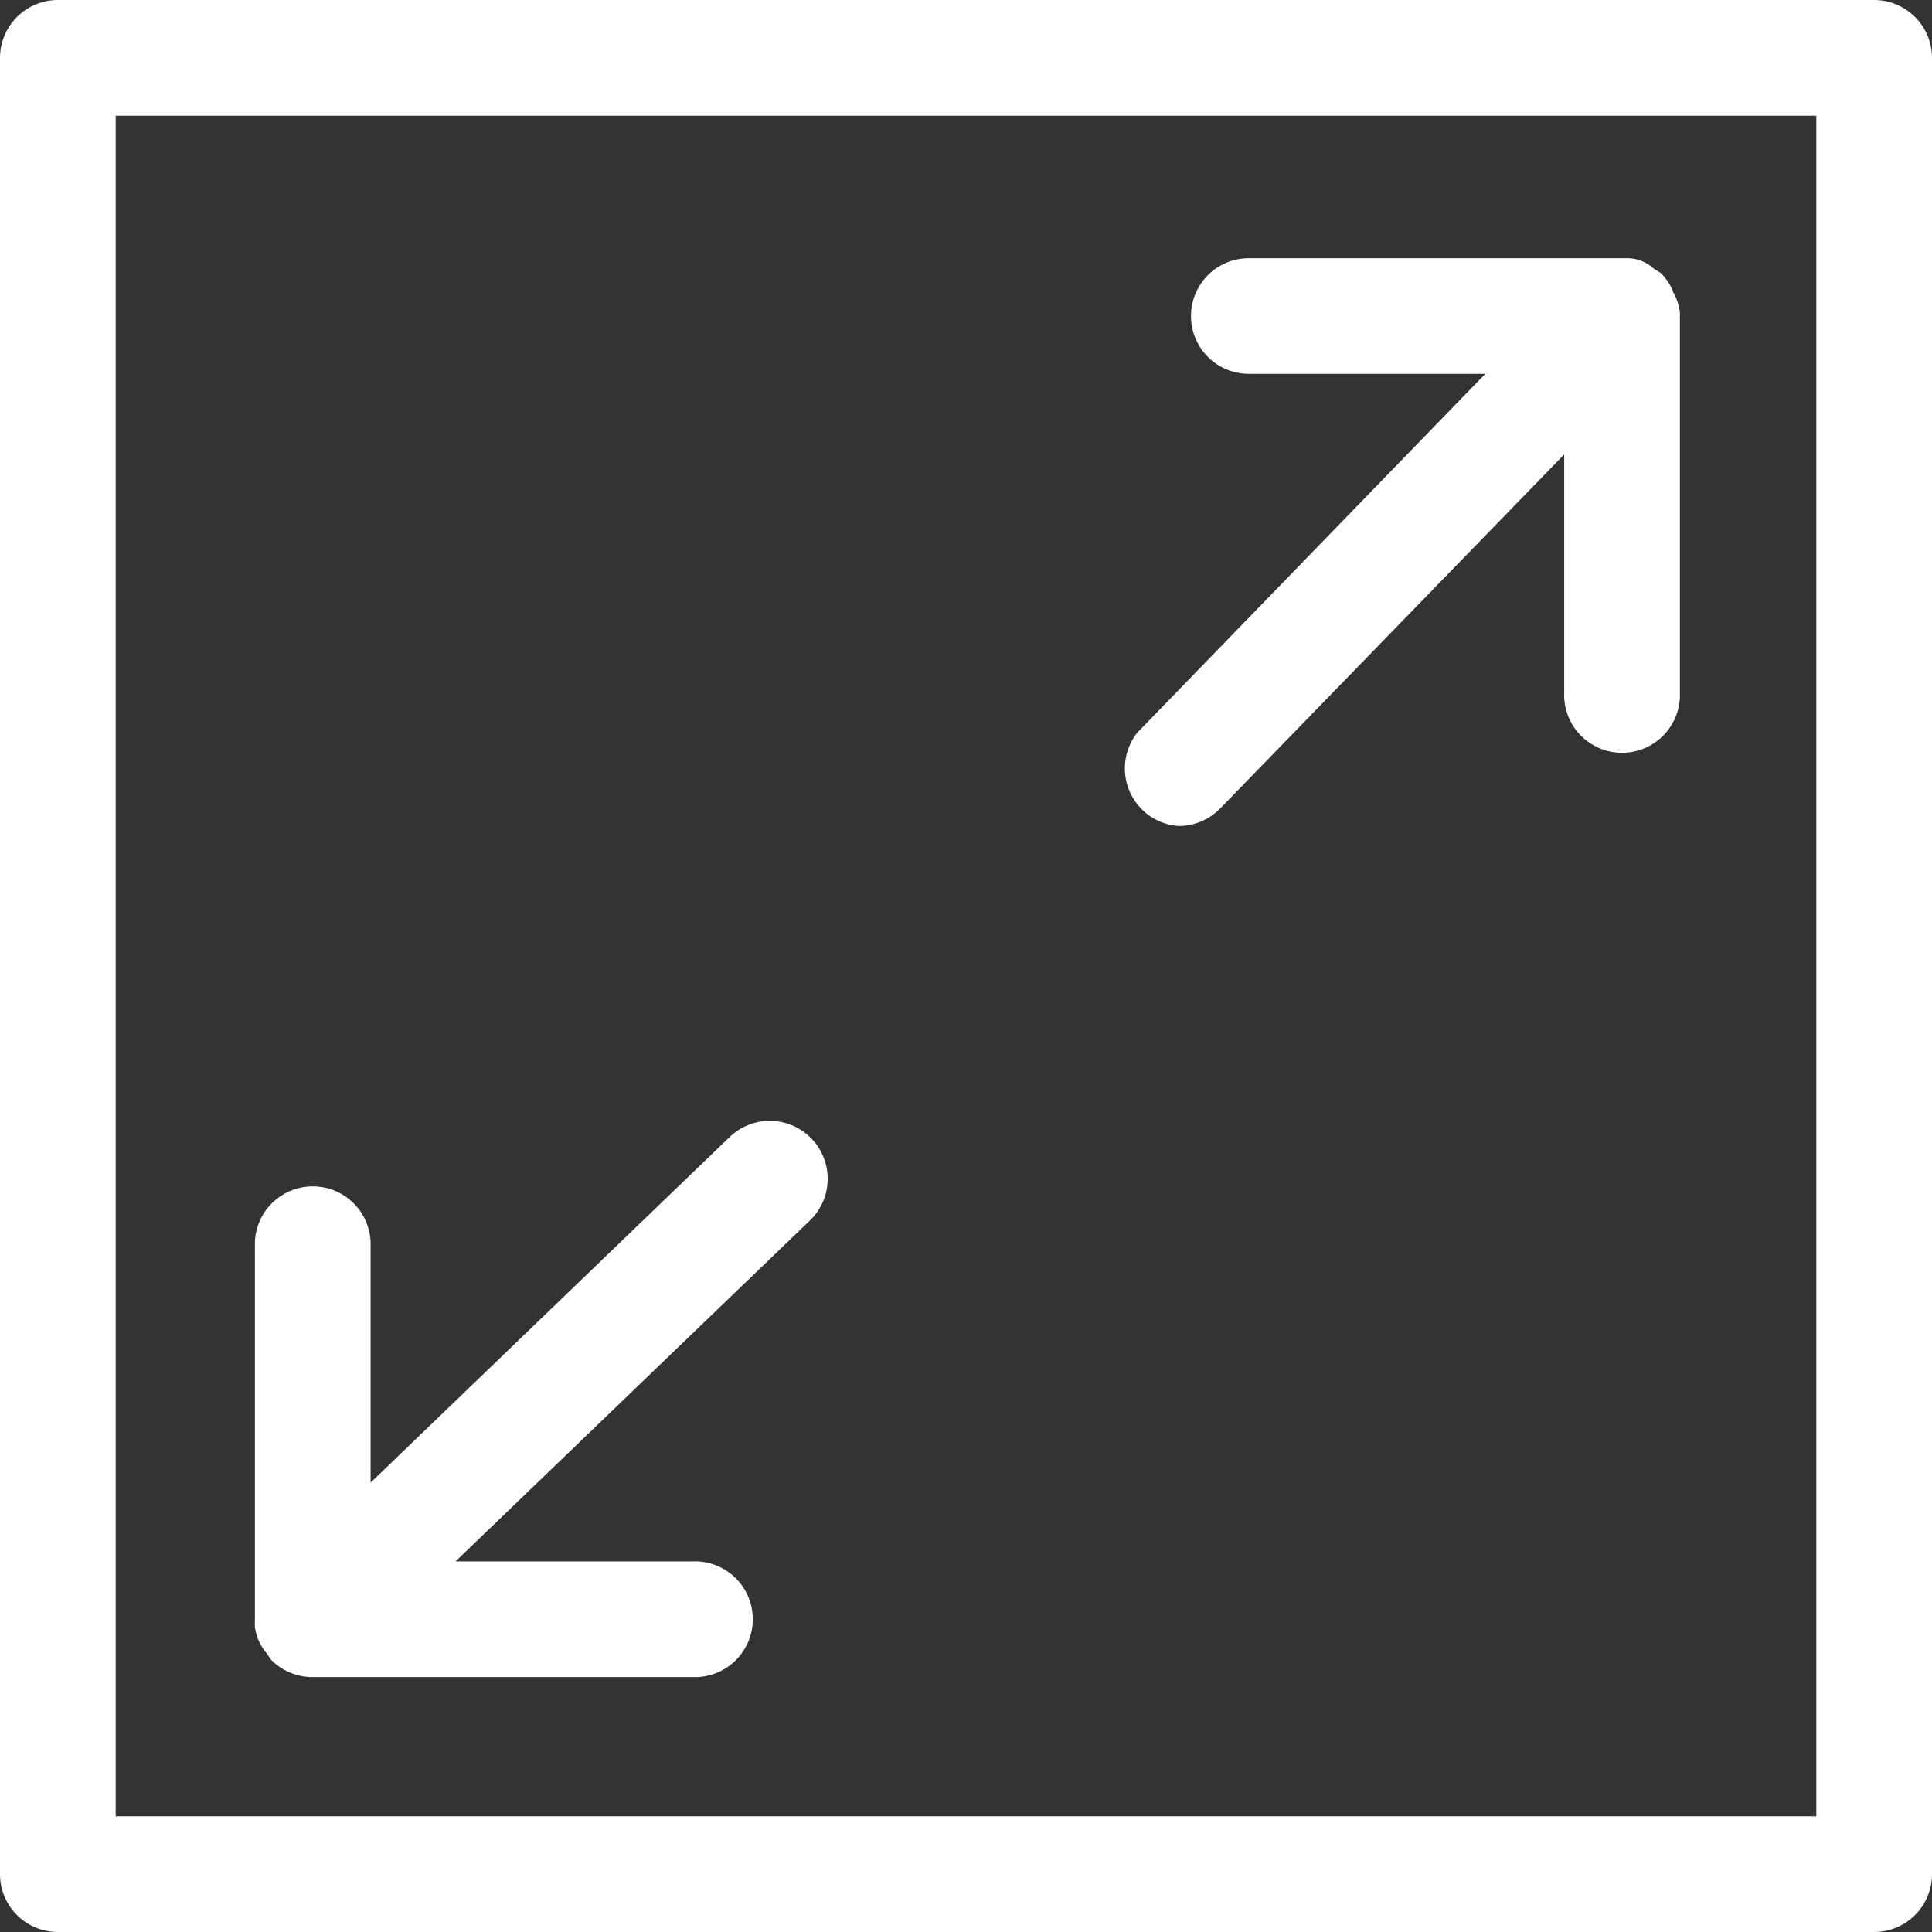
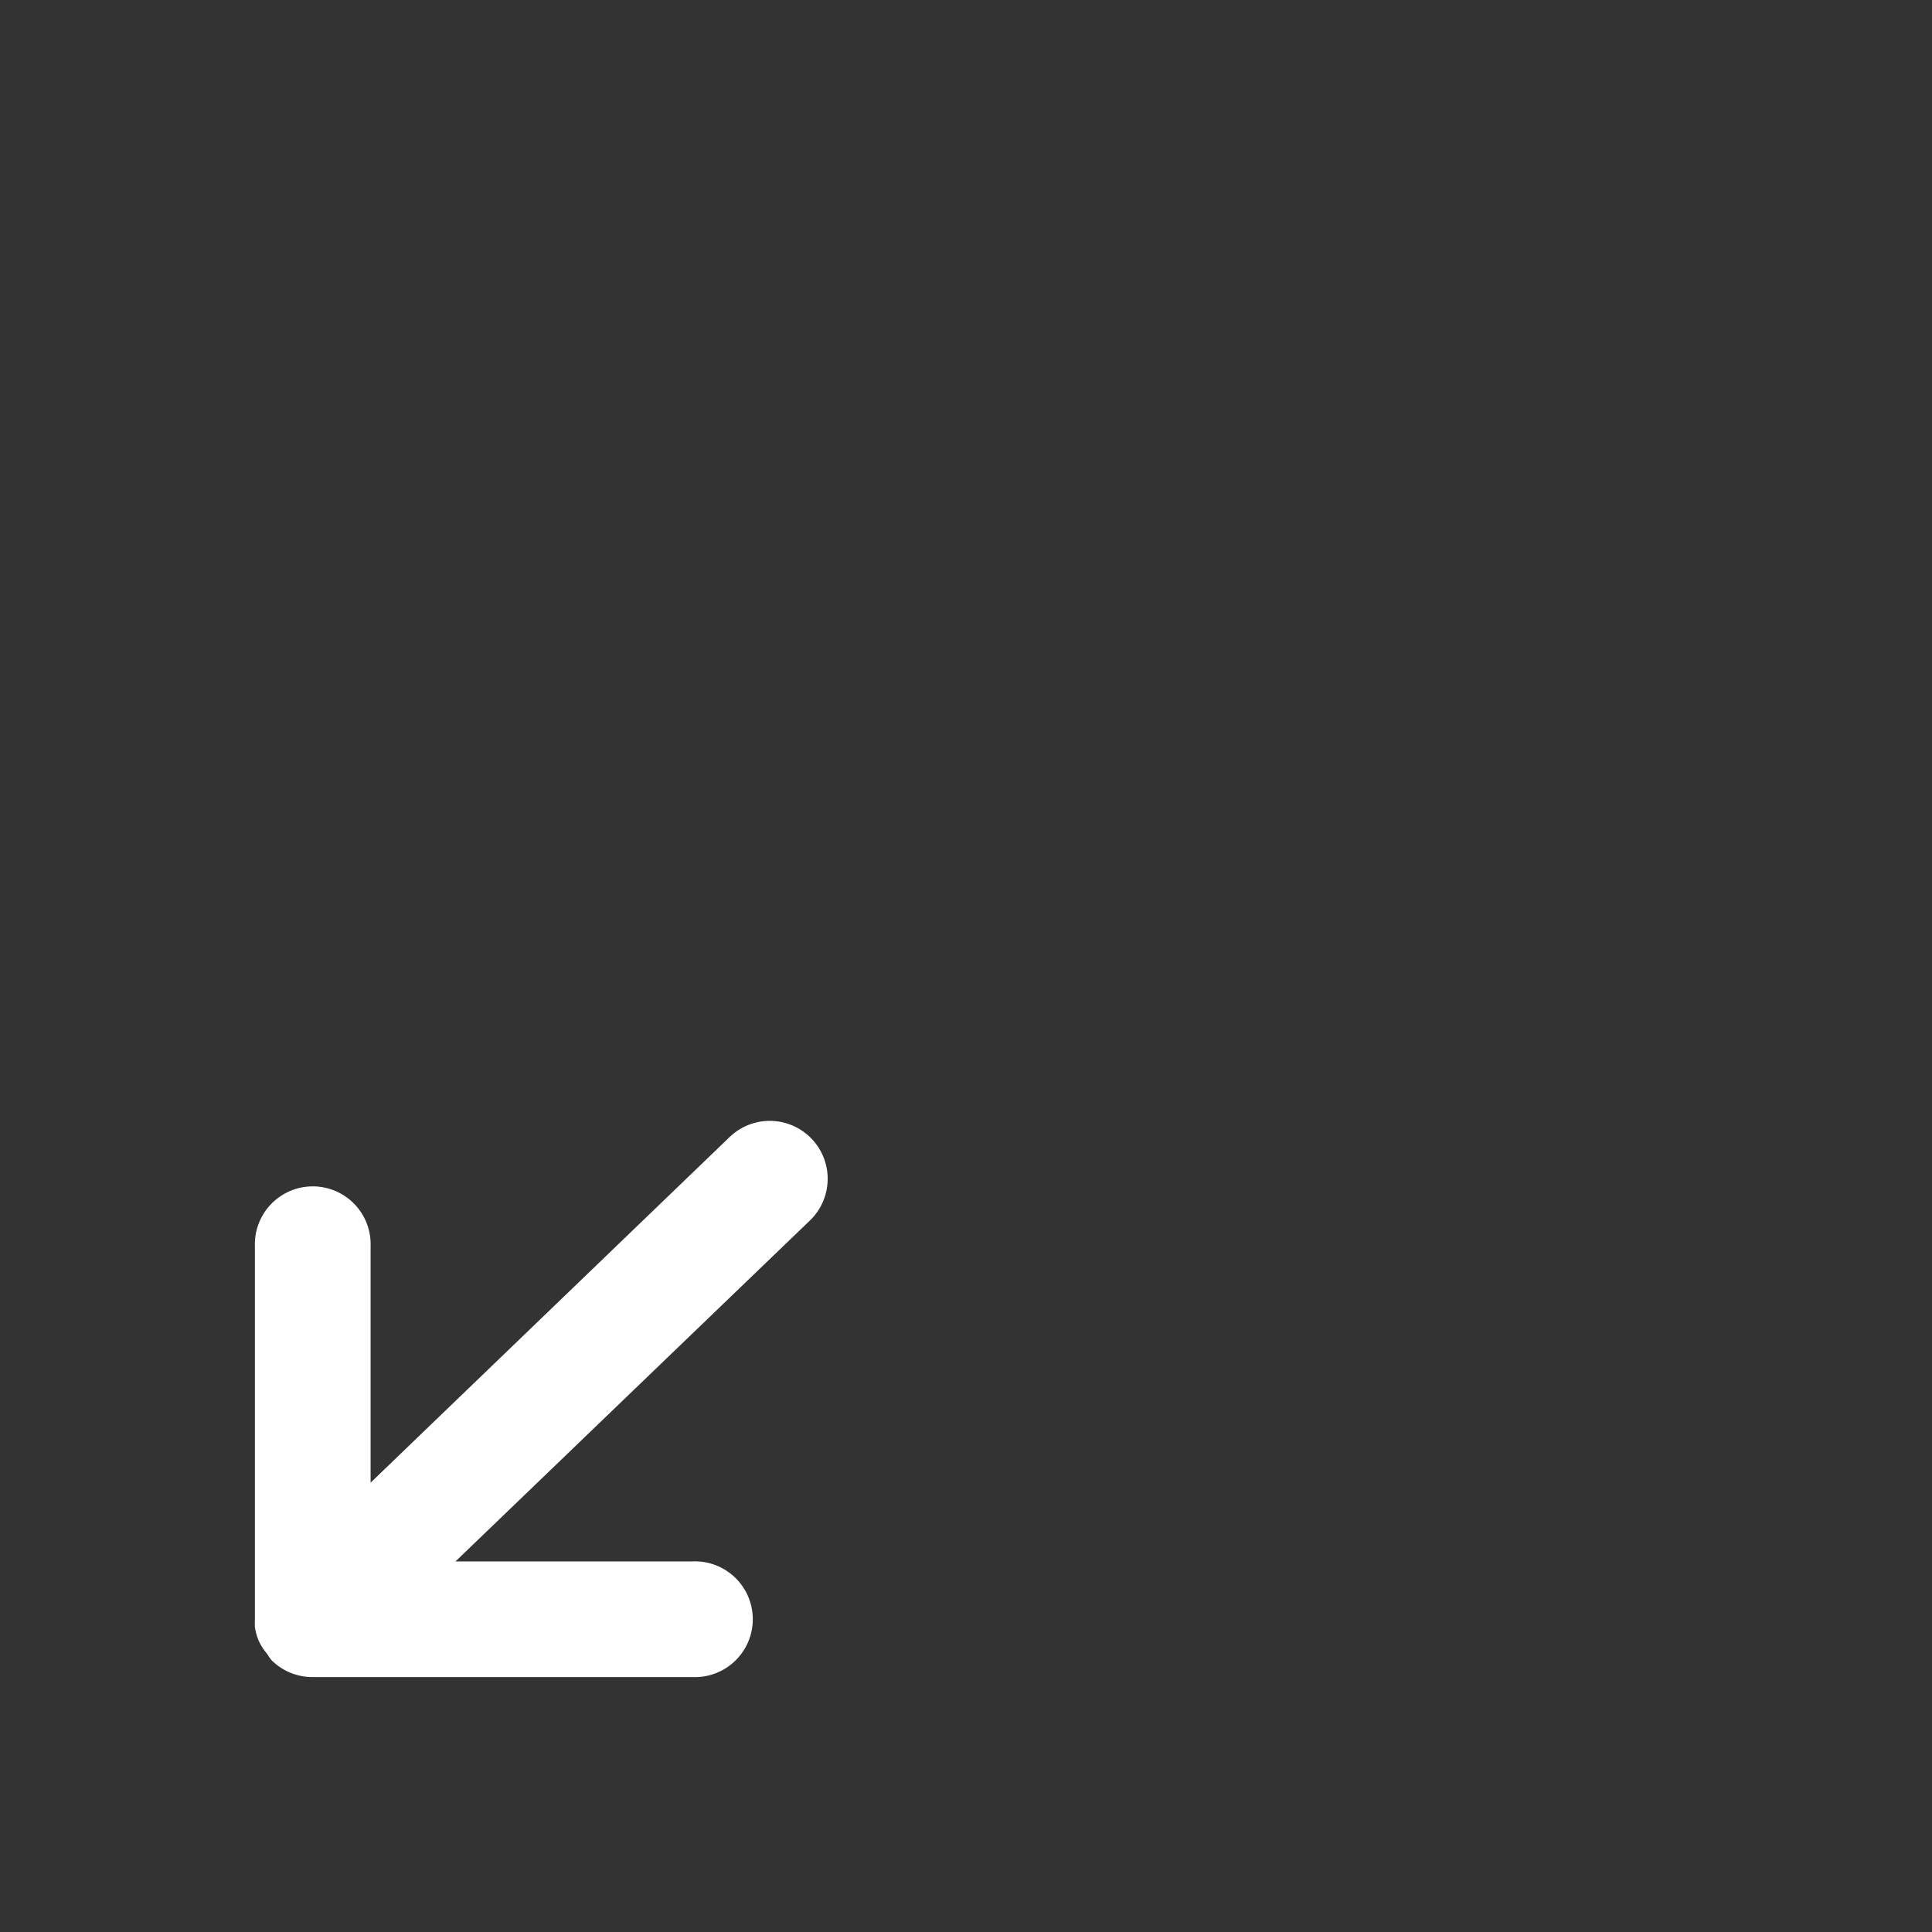
<svg xmlns="http://www.w3.org/2000/svg" viewBox="0 0 275.04 275.04">
  <rect x="0" y="0" width="275.04" height="275.04" fill="#333333" stroke="none" />
-   <path d="M629.58,362.72H371a8.25,8.25,0,0,0-8.23,8.24V629.53a8.24,8.24,0,0,0,8.23,8.23H629.58a8.24,8.24,0,0,0,8.23-8.23V371A8.25,8.25,0,0,0,629.58,362.72Zm-8.24,258.57H379.24V379.19h242.1Z" transform="translate(-362.77 -362.72)" style="fill:#fff" />
-   <path d="M526,478.54a8.17,8.17,0,0,0,4.57,1.77h0a8.28,8.28,0,0,0,5.88-2.47l49-50.43v33.95a8.24,8.24,0,1,0,16.47,0V407.13a8.1,8.1,0,0,0-1-2.9l0-.09a8.1,8.1,0,0,0-1.73-2.56l-1-.62a5.53,5.53,0,0,0-3.76-1.48H540.55a8.23,8.23,0,1,0,0,16.46h33.67l-49.57,51.11A8.23,8.23,0,0,0,526,478.54Z" transform="translate(-362.77 -362.72)" style="fill:#fff" />
  <path d="M399.62,596.34a8,8,0,0,0,1.15,1.79l.09.13a7.4,7.4,0,0,0,.57.81,8.24,8.24,0,0,0,5.78,2.4h54.2a8.24,8.24,0,1,0,0-16.47H427.62l50.46-48.54a8.24,8.24,0,1,0-11.45-11.86l-51.1,49.19V540.14a8.24,8.24,0,1,0-16.47,0v53.1a10.63,10.63,0,0,0,0,1.13A8,8,0,0,0,399.62,596.34Z" transform="translate(-362.77 -362.72)" style="fill:#fff" />
</svg>